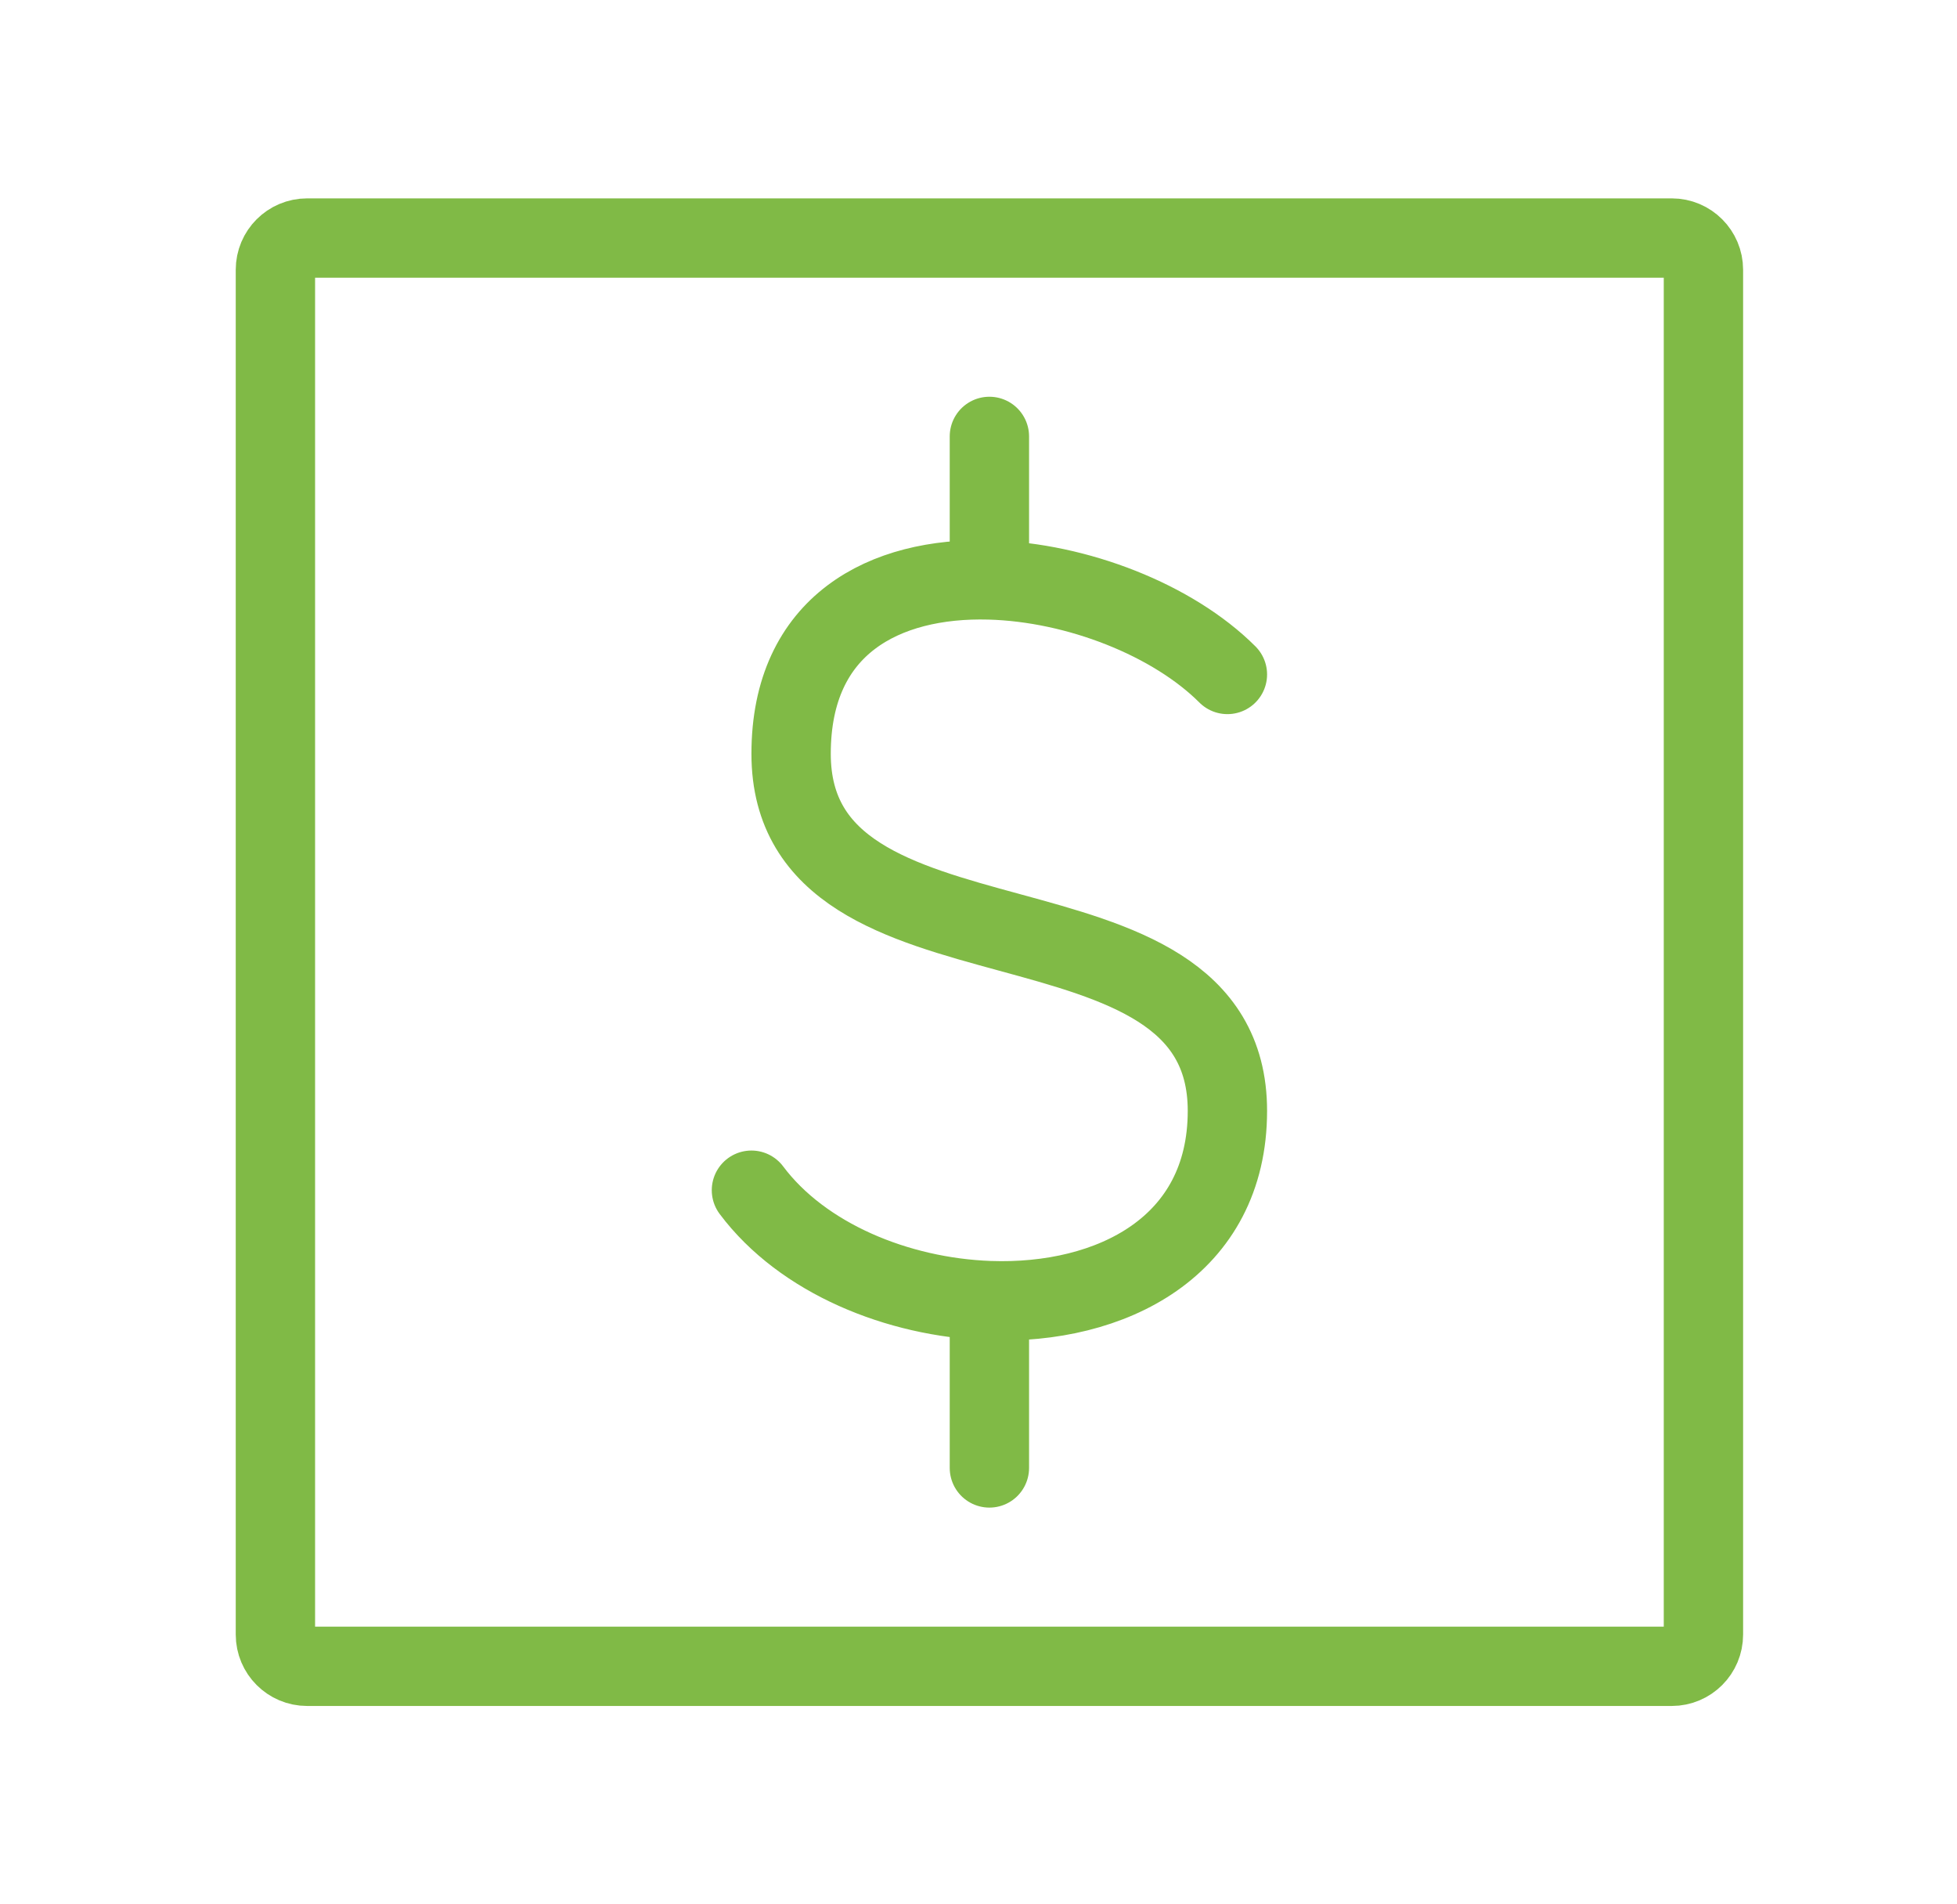
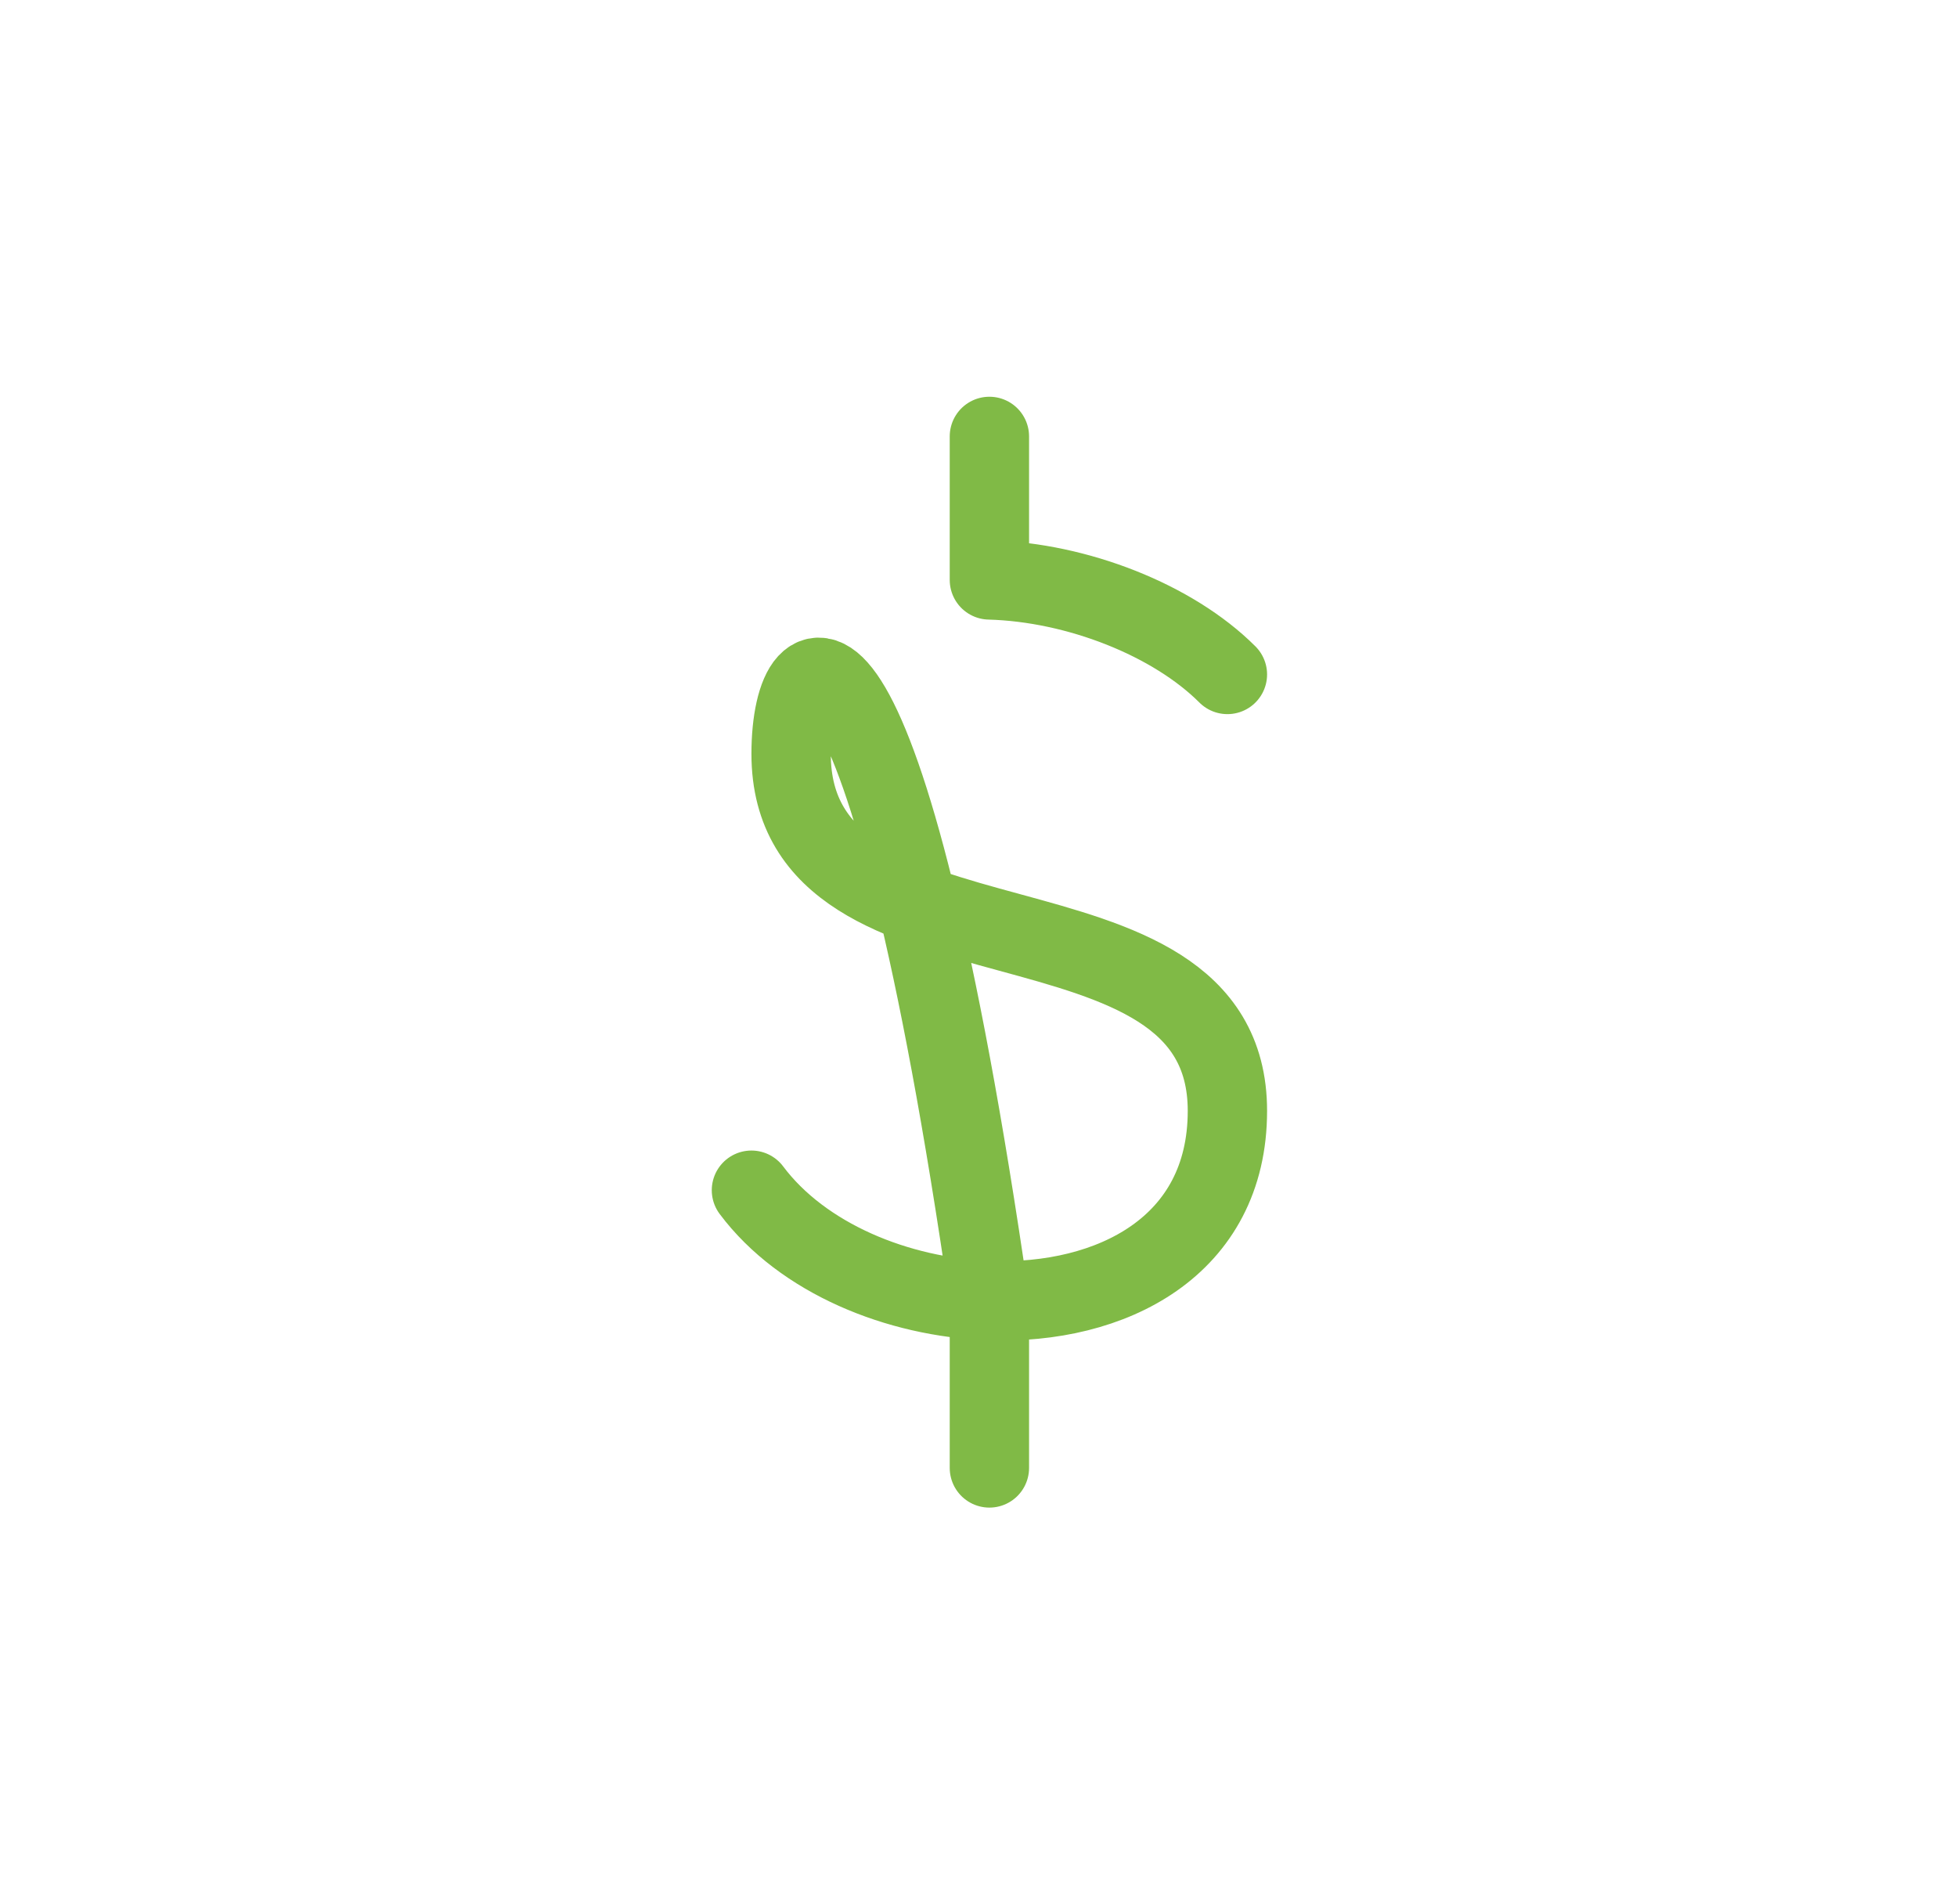
<svg xmlns="http://www.w3.org/2000/svg" width="37" height="36" viewBox="0 0 37 36" fill="none">
-   <path d="M5.207 30.9V5.1C5.207 4.769 5.475 4.5 5.807 4.5H31.607C31.938 4.5 32.206 4.769 32.206 5.1V30.9C32.206 31.231 31.938 31.5 31.607 31.5H5.807C5.475 31.5 5.207 31.231 5.207 30.9Z" stroke="#80BA46" stroke-width="1.5" />
-   <path d="M23.206 12.75C22.179 11.723 20.37 11.008 18.706 10.963M14.207 22.5C15.173 23.789 16.971 24.524 18.706 24.587M18.706 10.963C16.728 10.91 14.957 11.805 14.957 14.25C14.957 18.75 23.206 16.5 23.206 21C23.206 23.567 21.011 24.669 18.706 24.587M18.706 10.963V8.25M18.706 24.587V27.75" stroke="#80BA46" stroke-width="1.5" stroke-linecap="round" stroke-linejoin="round" />
+   <path d="M23.206 12.75C22.179 11.723 20.37 11.008 18.706 10.963M14.207 22.5C15.173 23.789 16.971 24.524 18.706 24.587C16.728 10.91 14.957 11.805 14.957 14.25C14.957 18.75 23.206 16.5 23.206 21C23.206 23.567 21.011 24.669 18.706 24.587M18.706 10.963V8.25M18.706 24.587V27.75" stroke="#80BA46" stroke-width="1.5" stroke-linecap="round" stroke-linejoin="round" />
</svg>